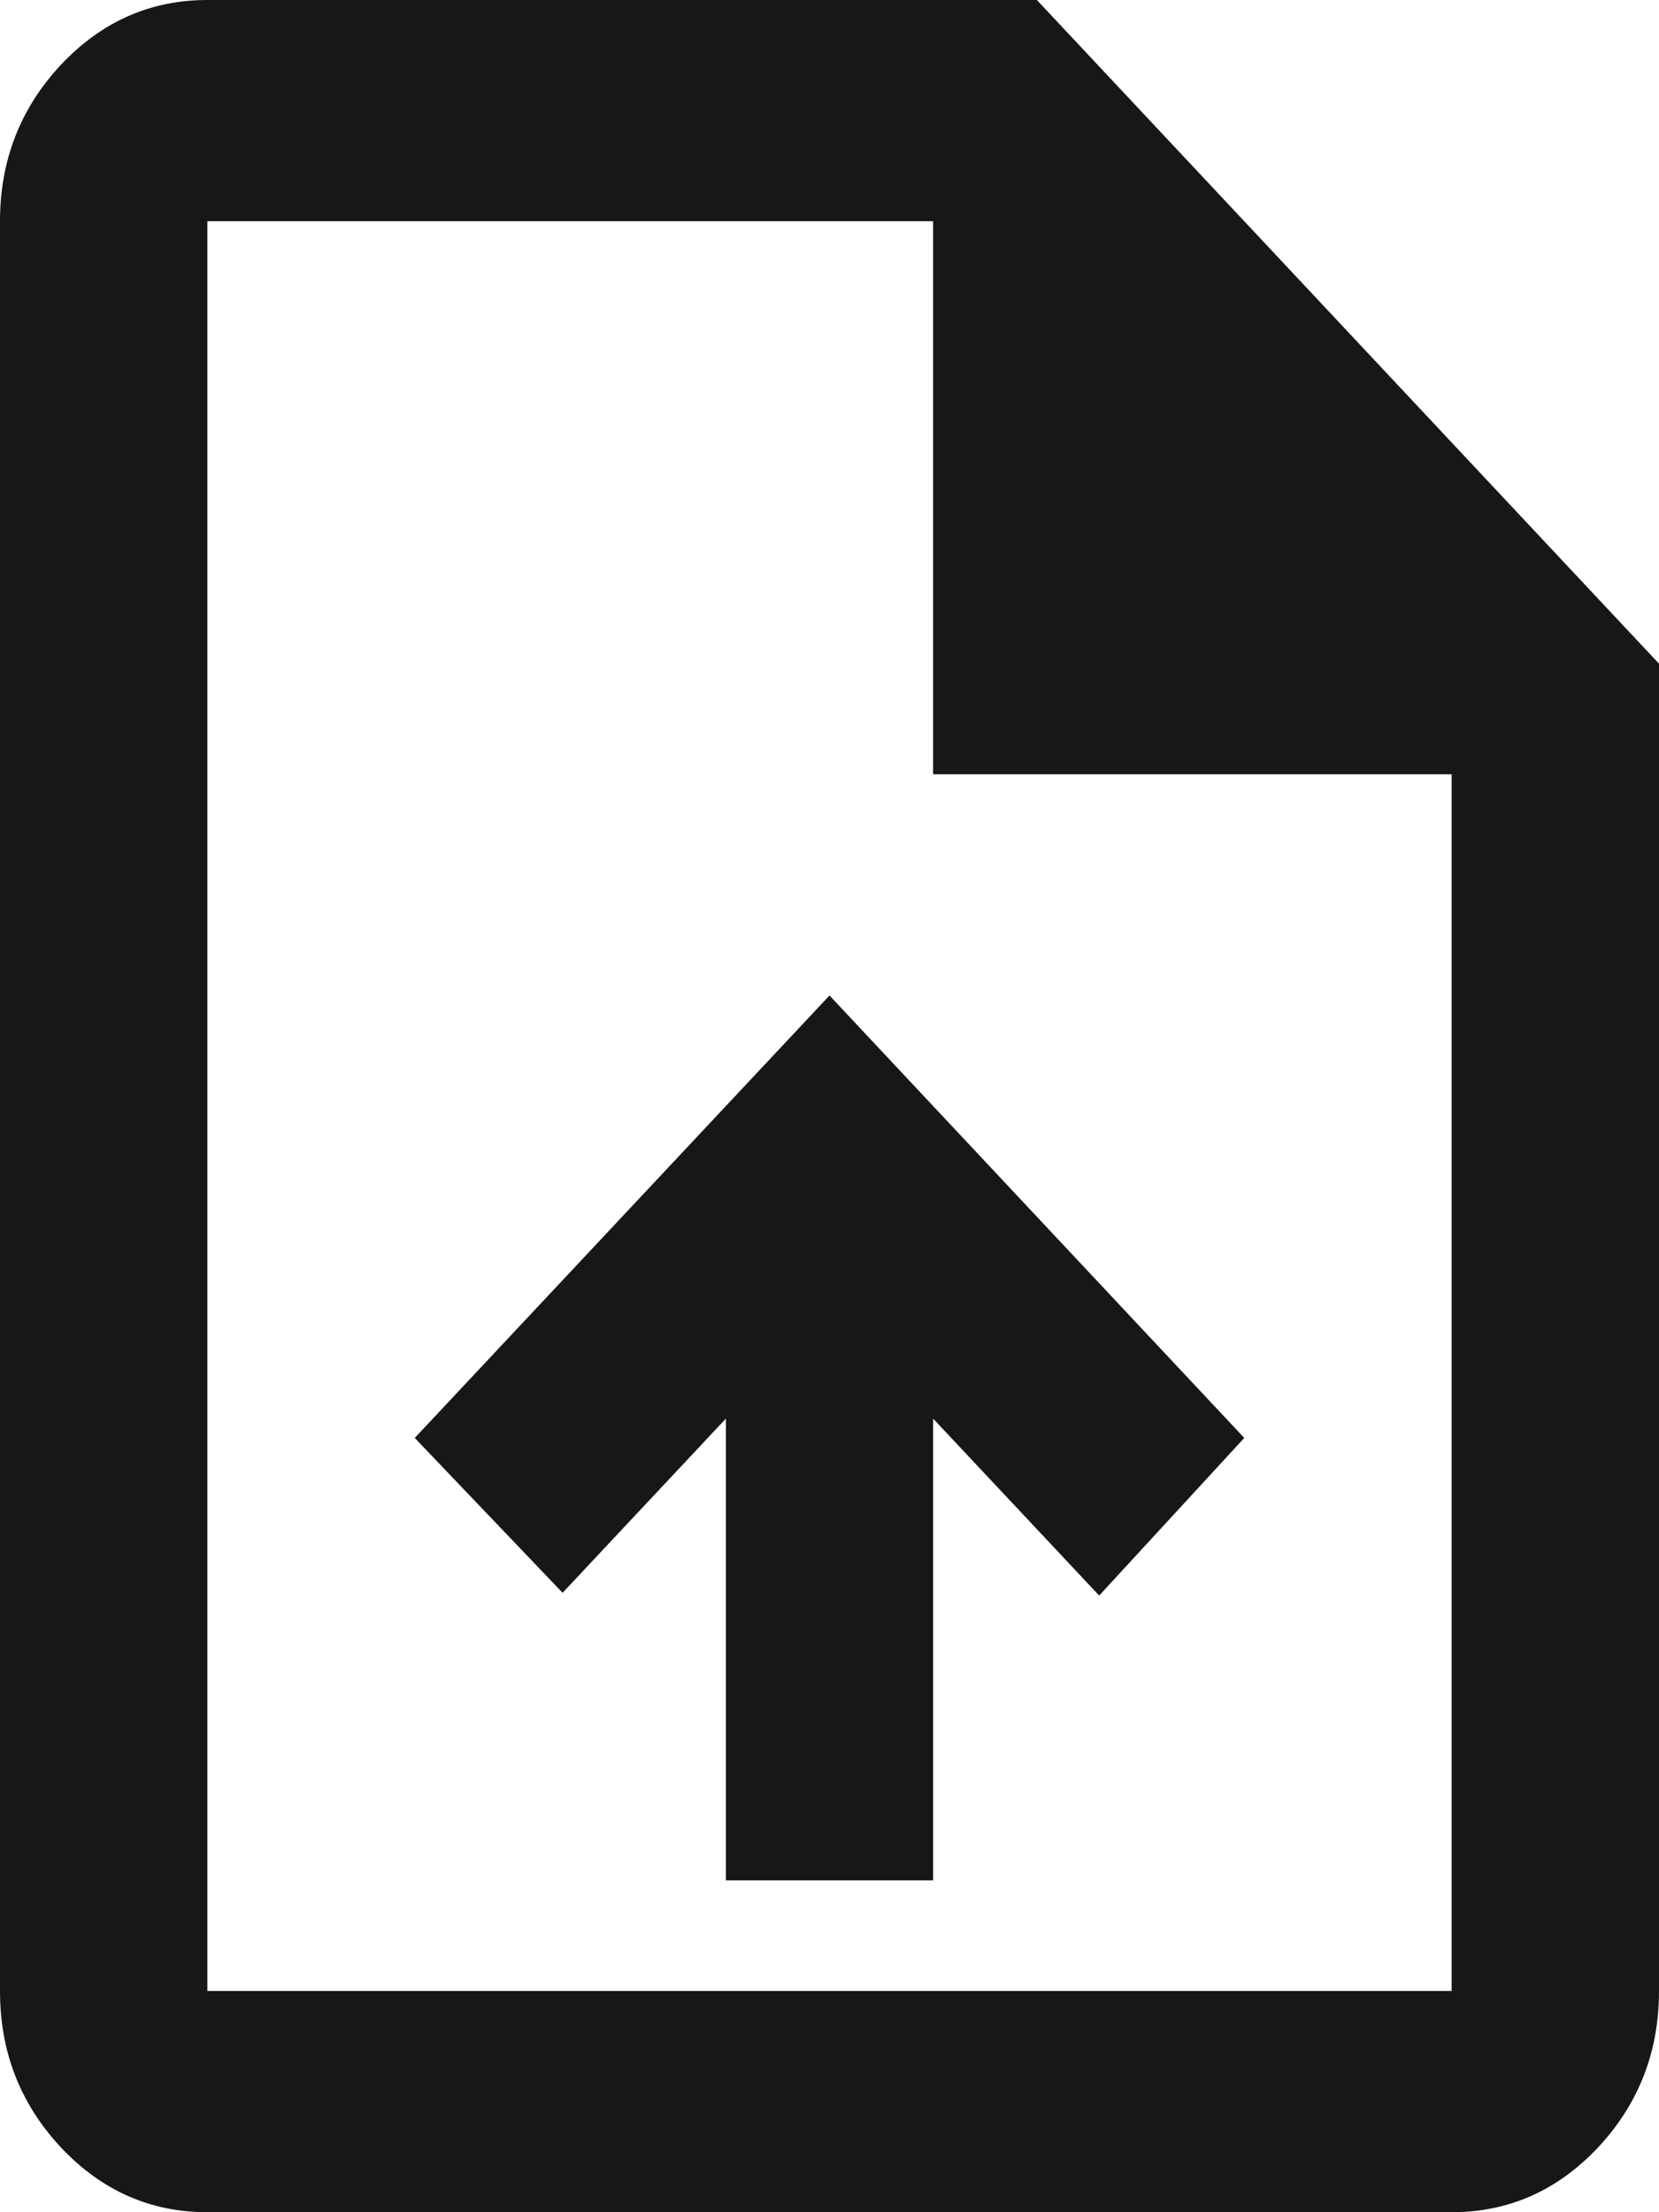
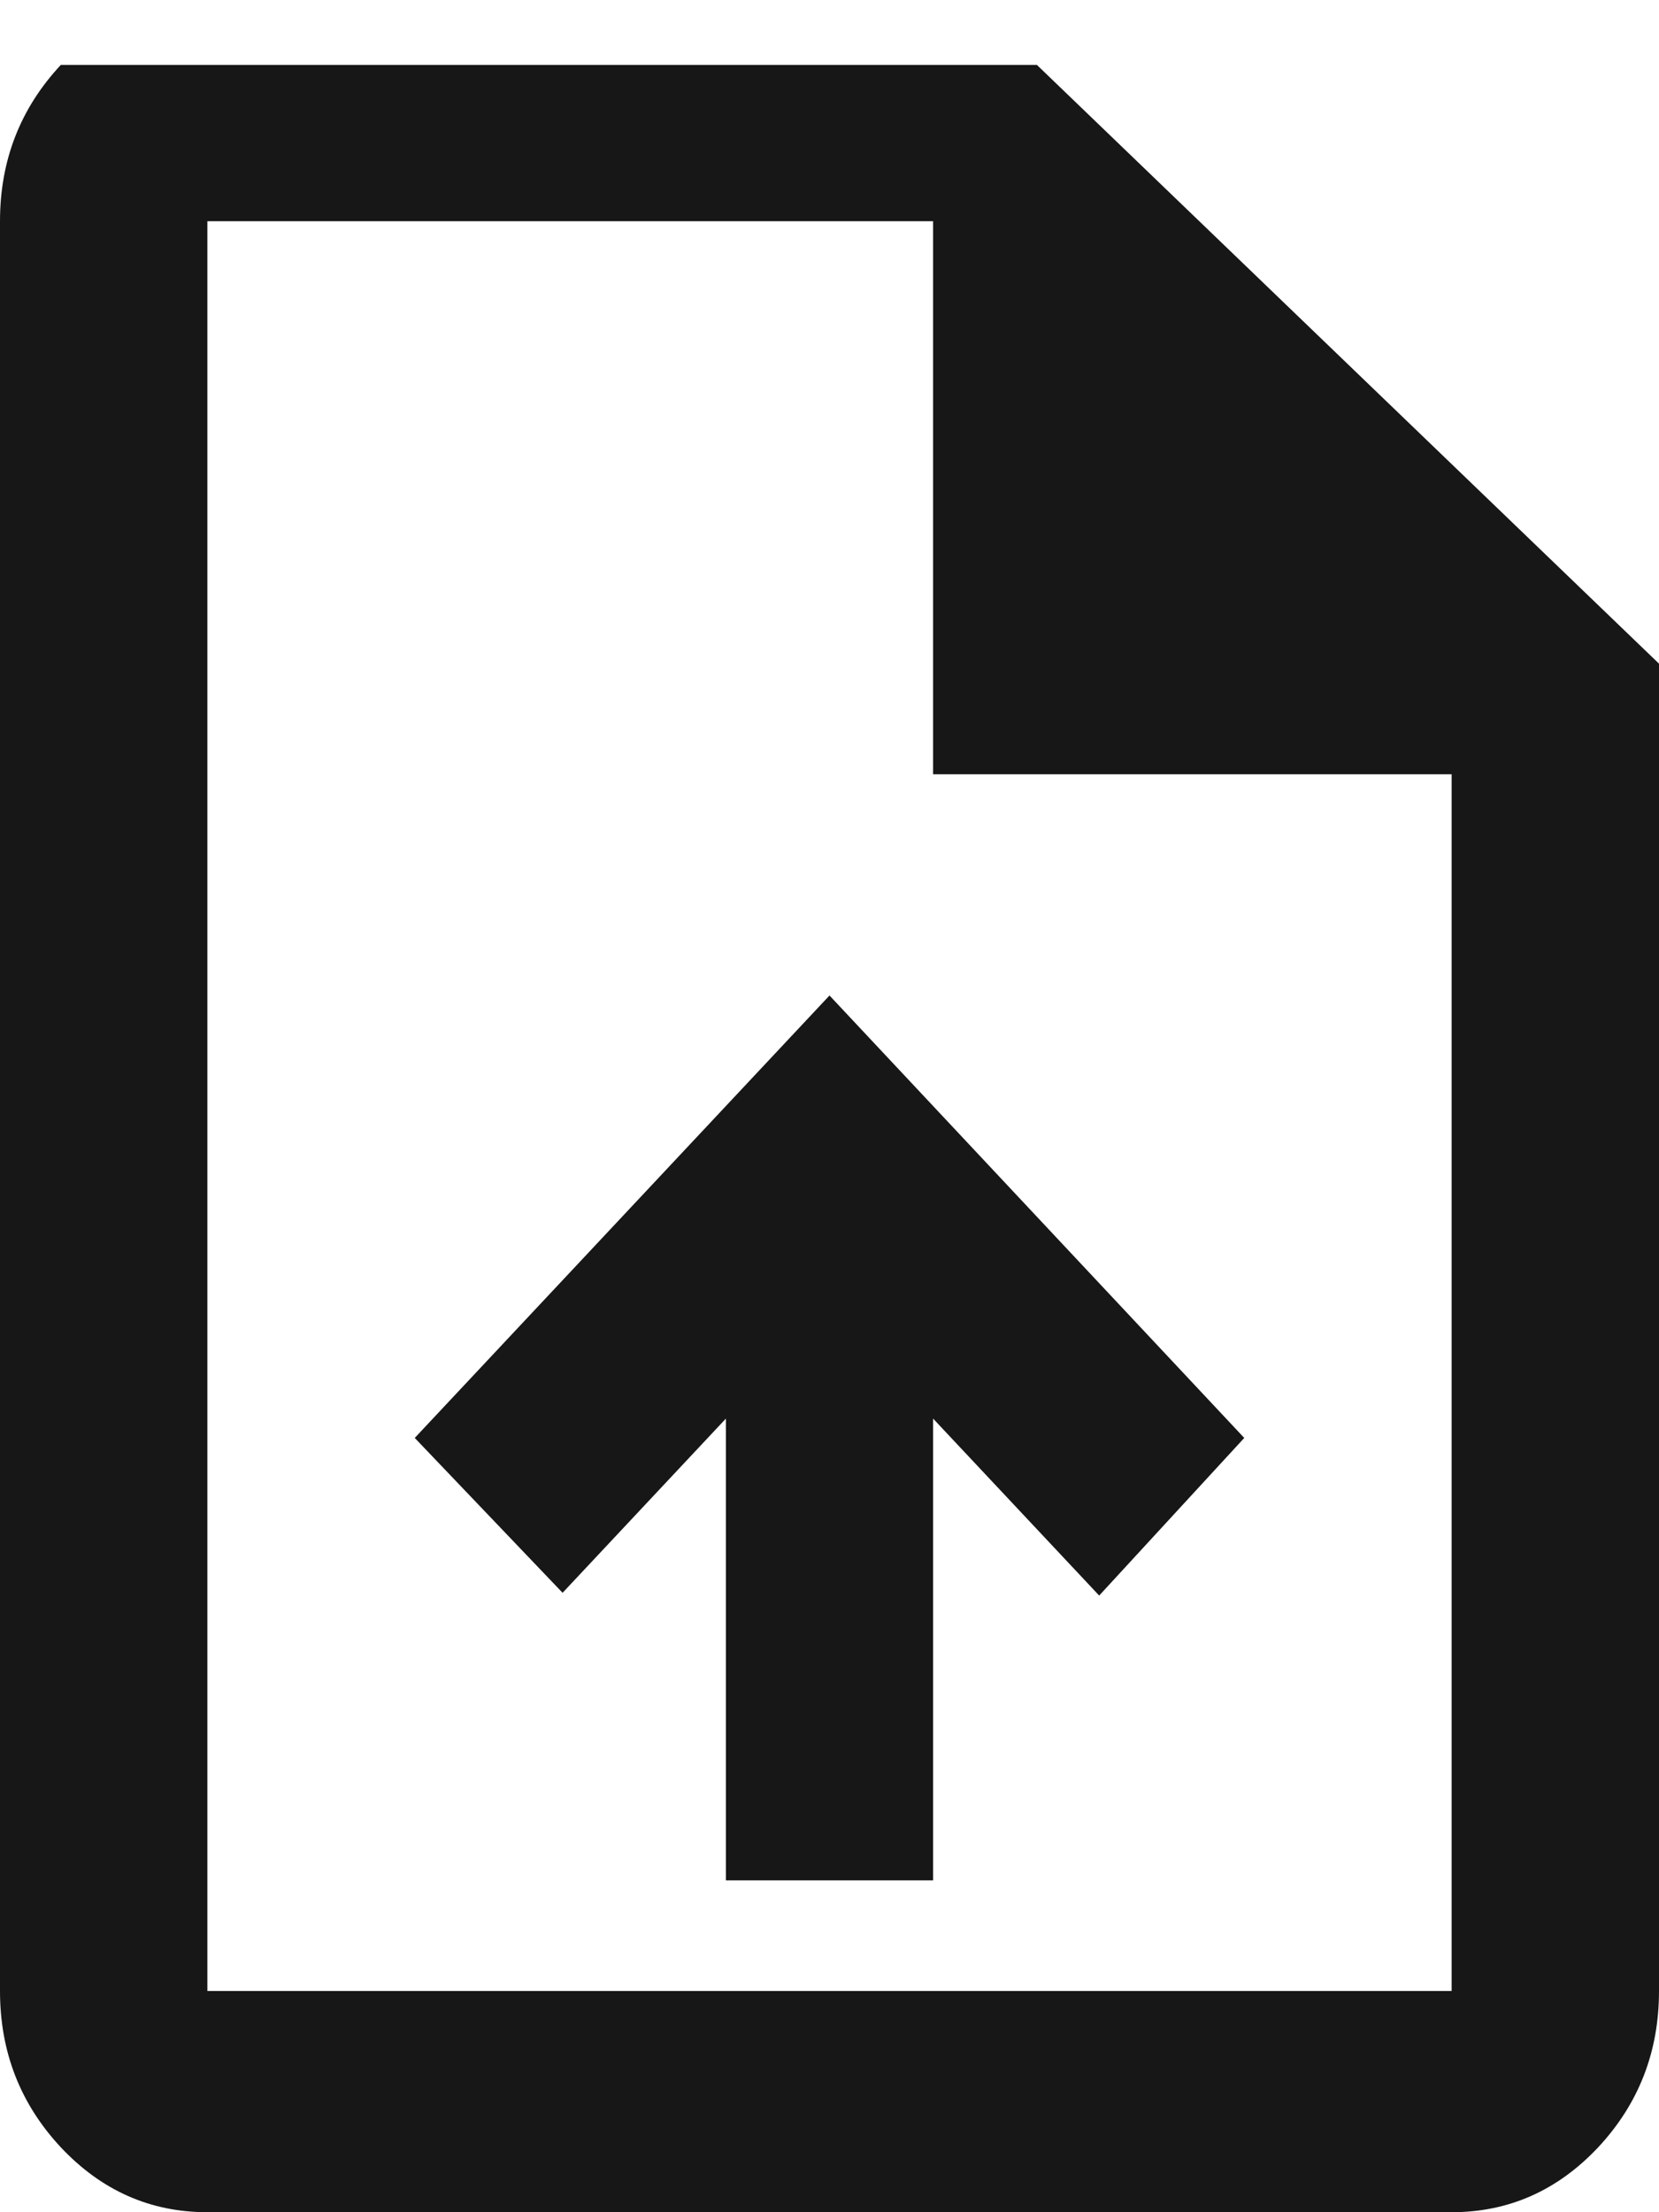
<svg xmlns="http://www.w3.org/2000/svg" fill="none" height="100%" overflow="visible" preserveAspectRatio="none" style="display: block;" viewBox="0 0 9 12" width="100%">
  <g id="upload_file">
-     <path d="M3.938 10.2H5.062V7.695L5.963 8.655L6.75 7.8L4.5 5.4L2.25 7.8L3.052 8.64L3.938 7.695V10.2ZM1.125 12C0.816 12 0.551 11.883 0.33 11.648C0.11 11.412 0 11.13 0 10.8V1.2C0 0.87 0.11 0.588 0.33 0.352C0.551 0.117 0.816 0 1.125 0H5.625L9 3.6V10.8C9 11.13 8.89 11.412 8.67 11.648C8.449 11.883 8.184 12 7.875 12H1.125ZM5.062 4.2V1.2H1.125V10.8H7.875V4.2H5.062Z" fill="#171717" id="upload_file_2" />
+     <path d="M3.938 10.2H5.062V7.695L5.963 8.655L6.75 7.8L4.5 5.4L2.25 7.8L3.052 8.64L3.938 7.695V10.2ZM1.125 12C0.816 12 0.551 11.883 0.33 11.648C0.11 11.412 0 11.13 0 10.8V1.2C0 0.87 0.11 0.588 0.33 0.352H5.625L9 3.6V10.8C9 11.13 8.89 11.412 8.67 11.648C8.449 11.883 8.184 12 7.875 12H1.125ZM5.062 4.2V1.2H1.125V10.8H7.875V4.2H5.062Z" fill="#171717" id="upload_file_2" />
  </g>
</svg>